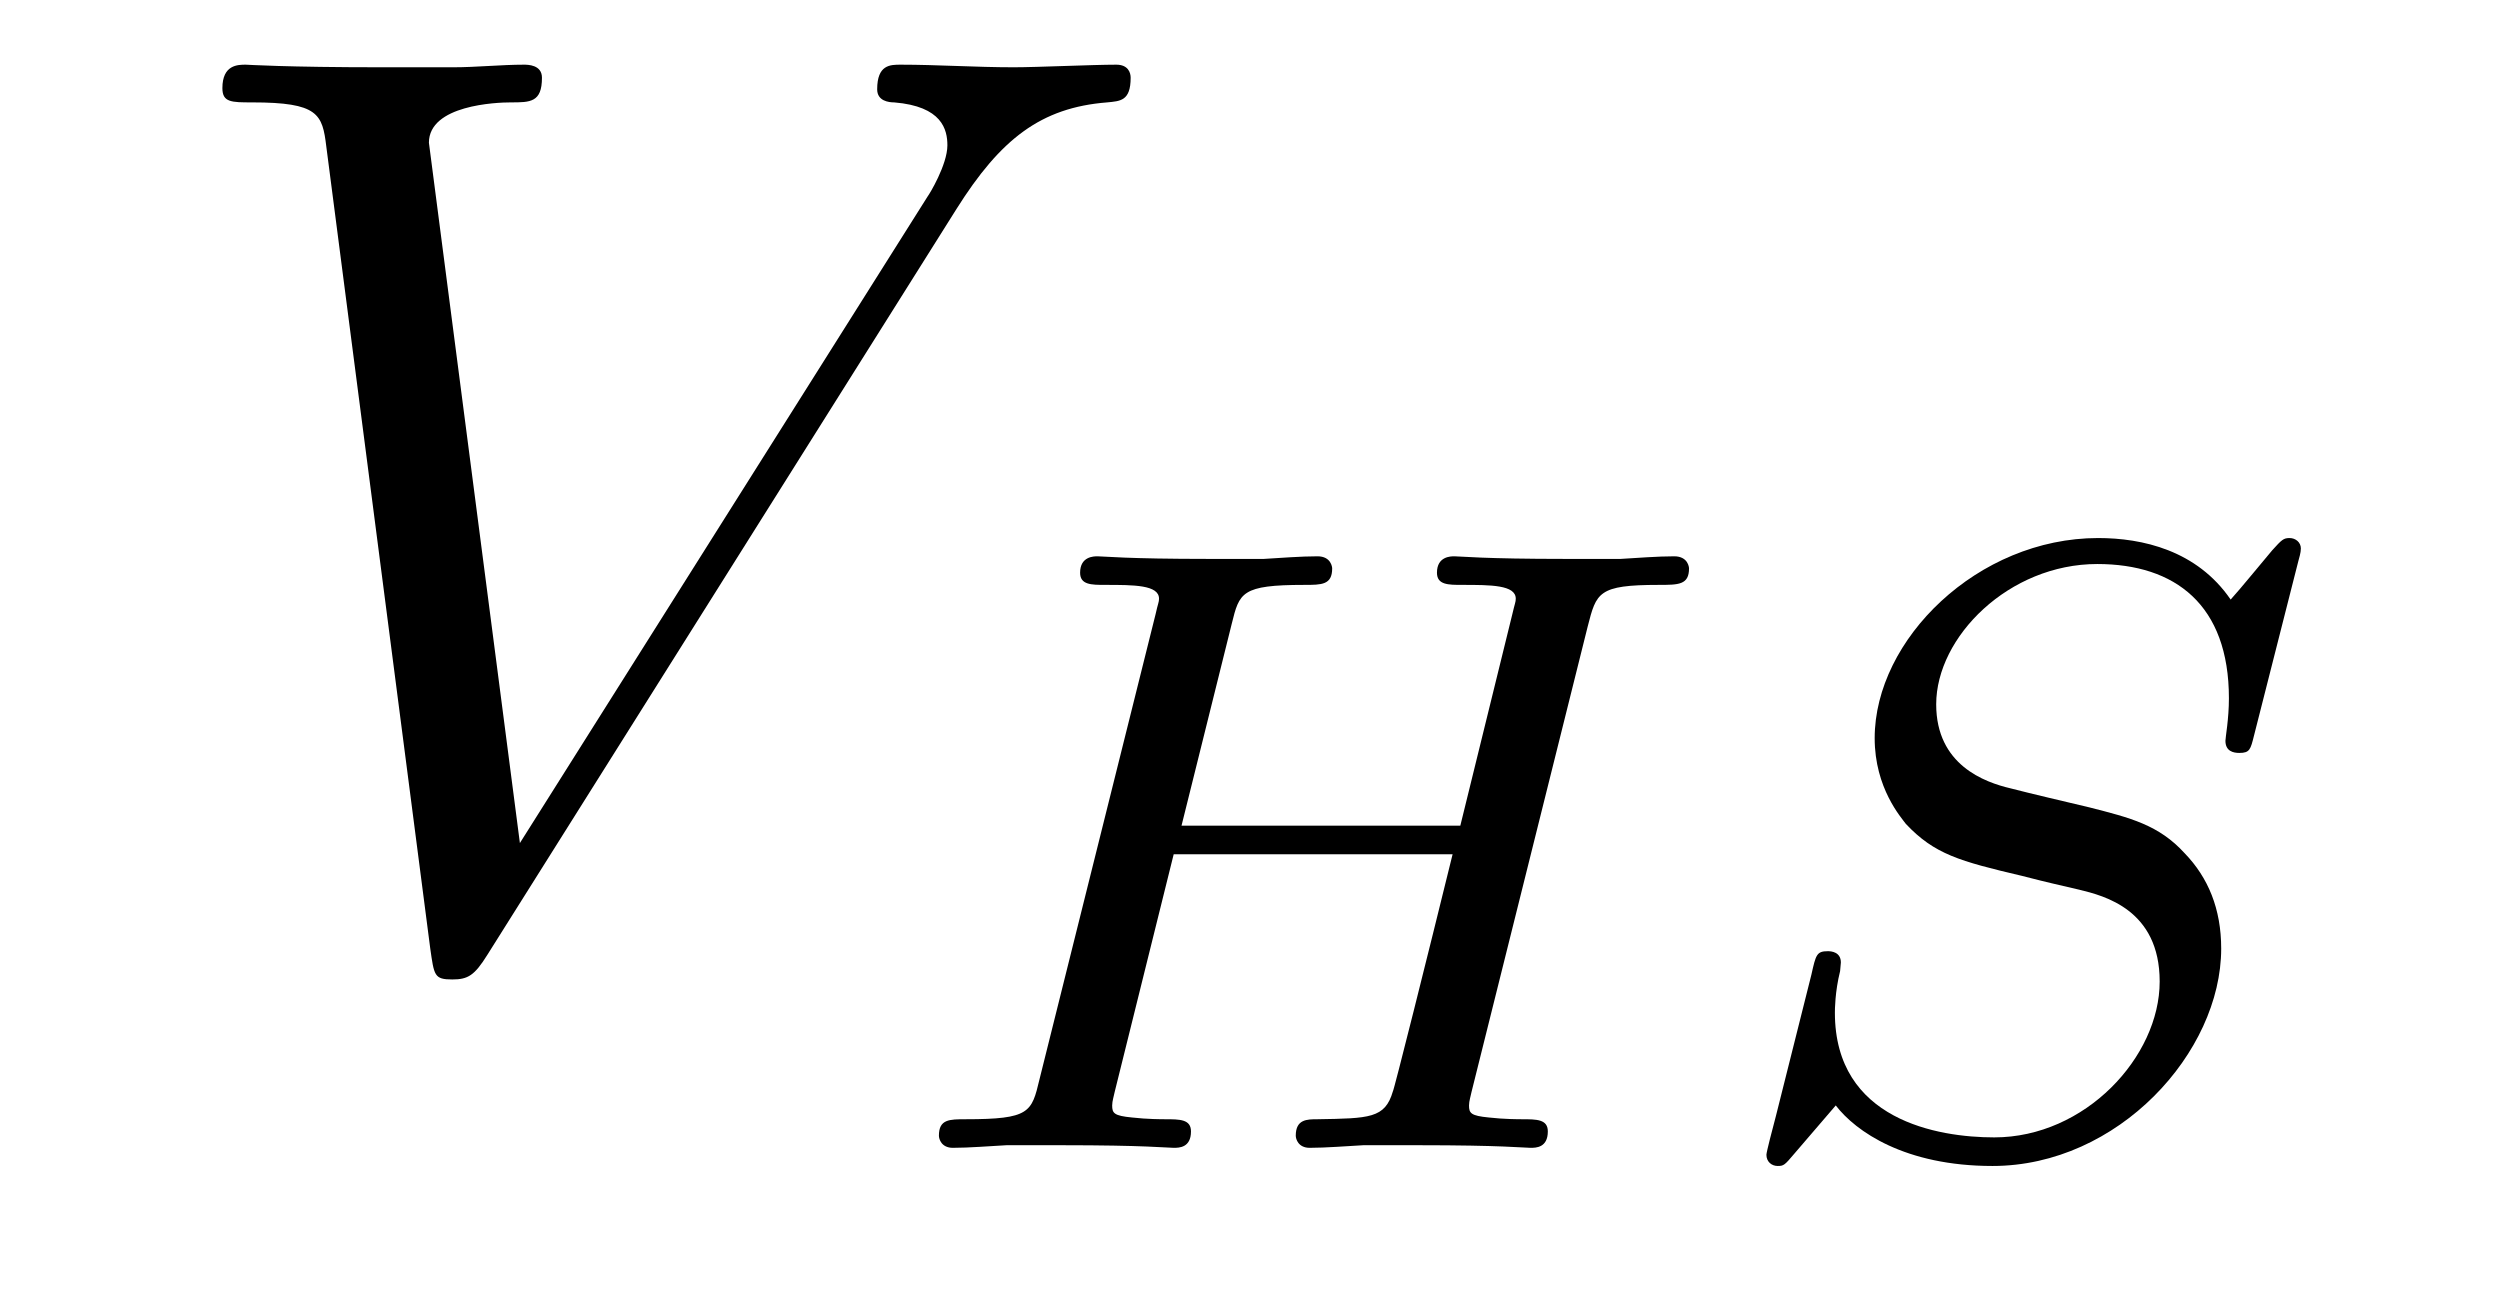
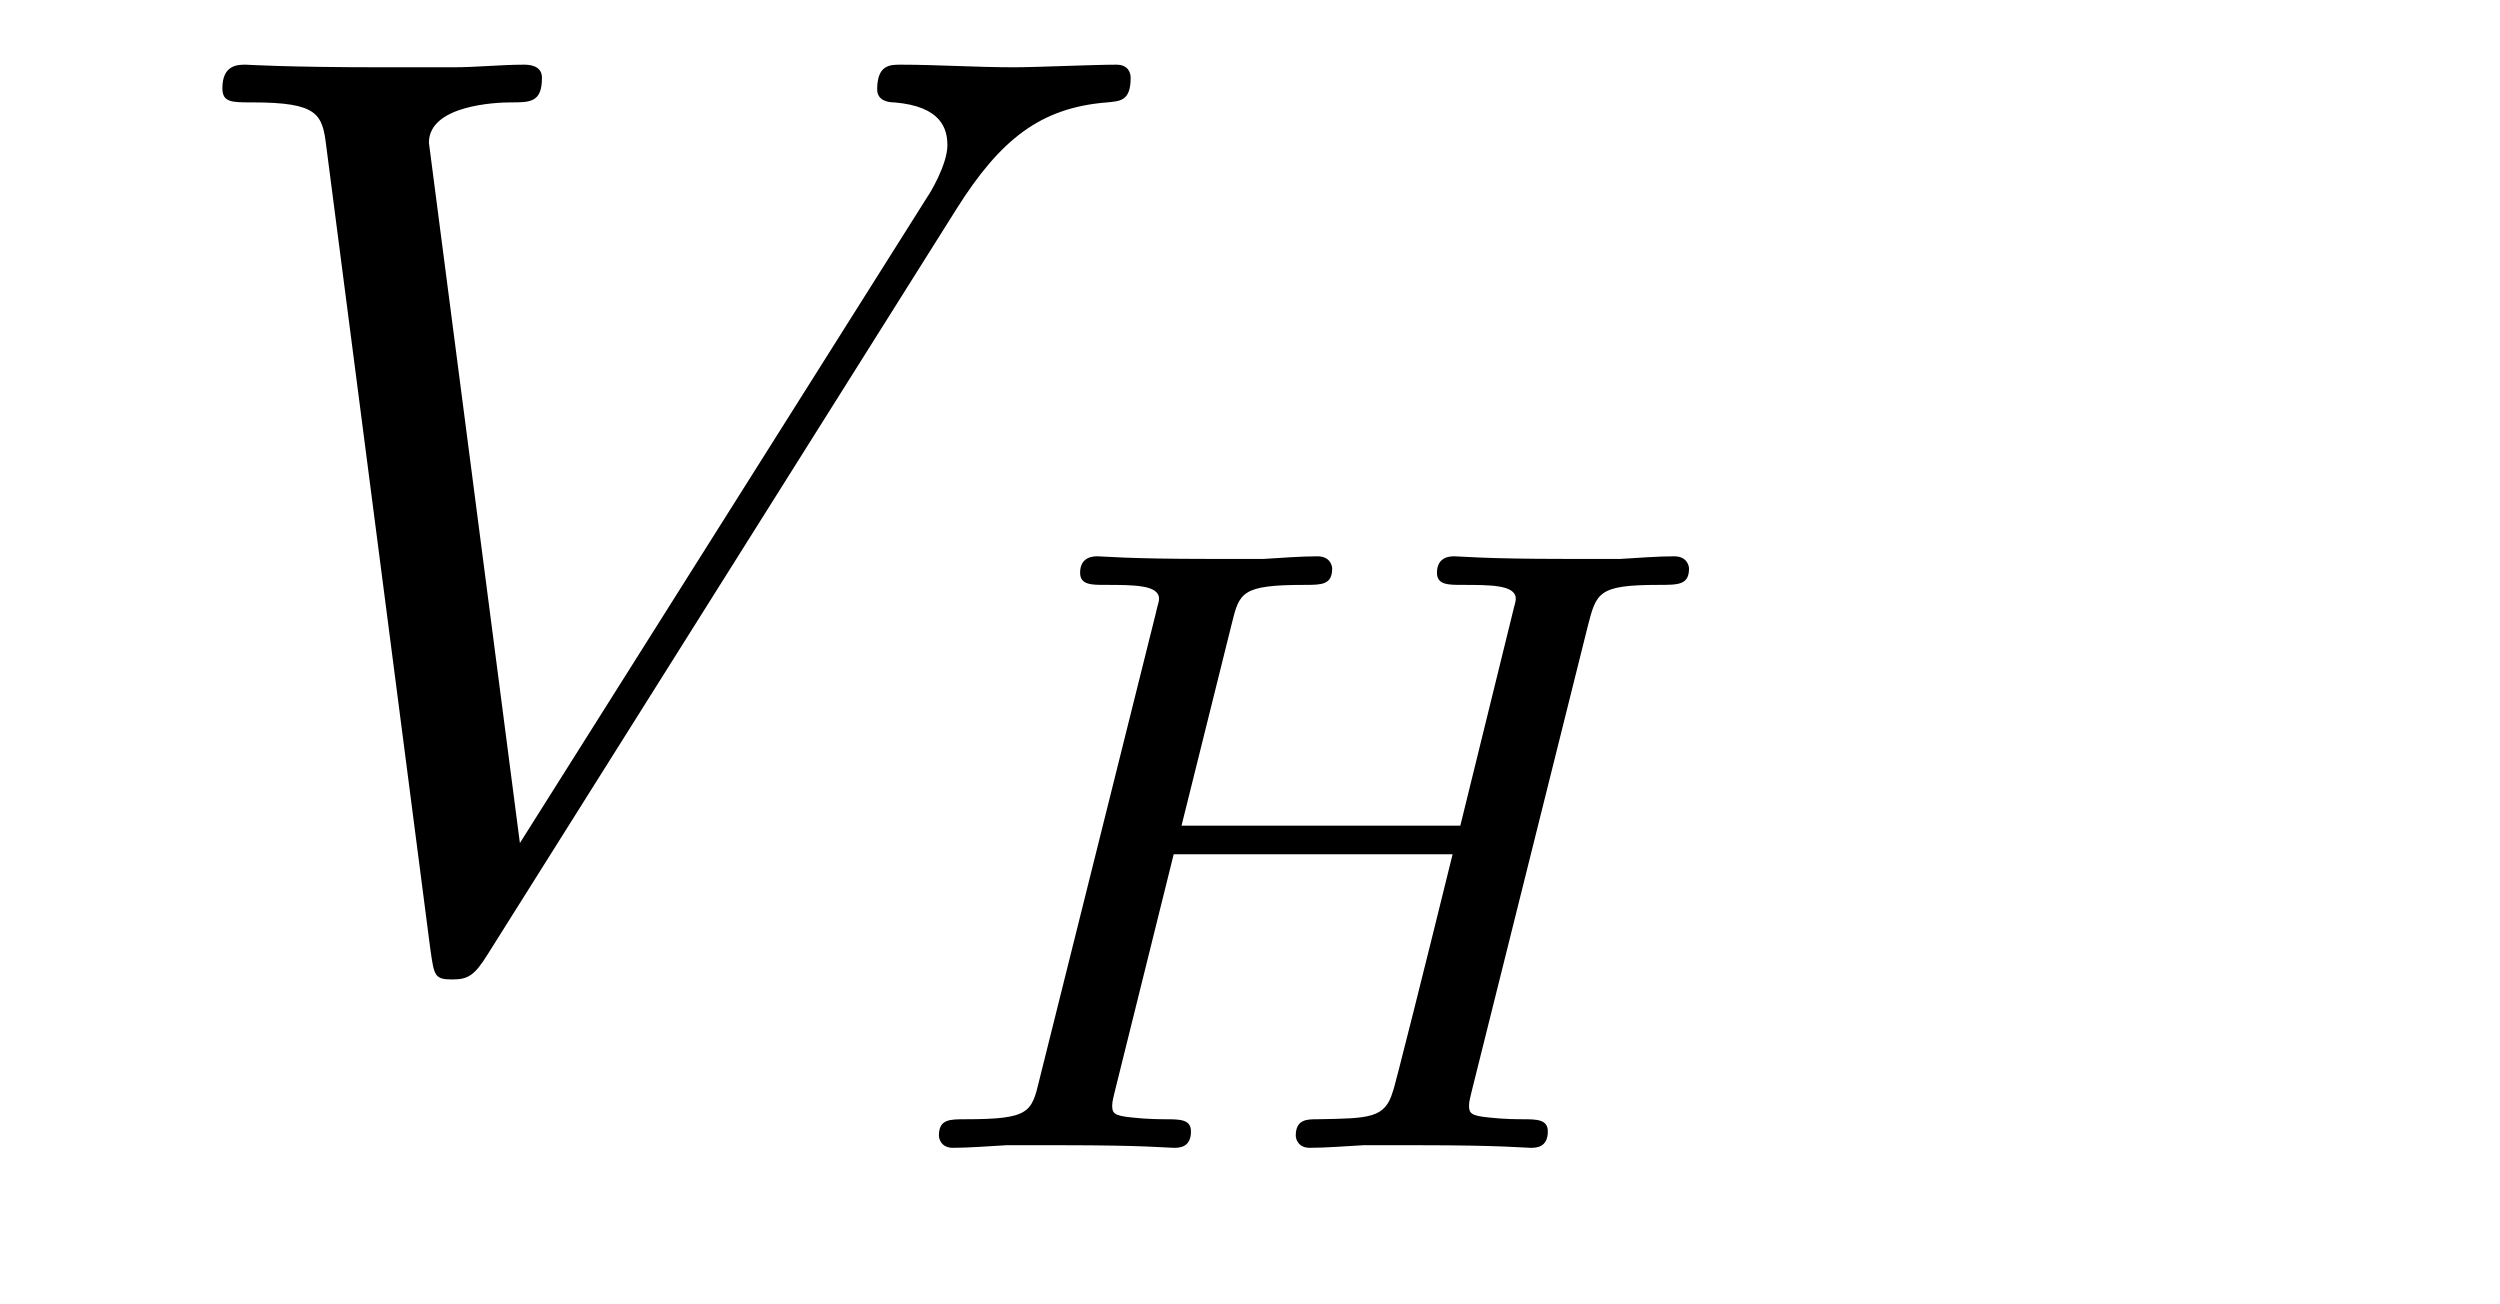
<svg xmlns="http://www.w3.org/2000/svg" version="1.1" width="23pt" height="12pt" viewBox="0 -12 23 12">
  <g id="page1">
    <g transform="matrix(1 0 0 -1 -127 651)">
      <path d="M135.8 661.078C136.206 661.723 136.577 662.01 137.186 662.058C137.306 662.07 137.402 662.07 137.402 662.285C137.402 662.333 137.378 662.405 137.27 662.405C137.055 662.405 136.541 662.381 136.326 662.381C135.979 662.381 135.62 662.405 135.286 662.405C135.19 662.405 135.07 662.405 135.07 662.178C135.07 662.07 135.178 662.058 135.226 662.058C135.668 662.022 135.716 661.807 135.716 661.663C135.716 661.484 135.548 661.209 135.537 661.197L131.783 655.244L130.946 661.687C130.946 662.034 131.568 662.058 131.699 662.058C131.879 662.058 131.986 662.058 131.986 662.285C131.986 662.405 131.855 662.405 131.819 662.405C131.616 662.405 131.377 662.381 131.173 662.381H130.504C129.631 662.381 129.273 662.405 129.261 662.405C129.189 662.405 129.046 662.405 129.046 662.189C129.046 662.058 129.129 662.058 129.32 662.058C129.93 662.058 129.966 661.95 130.002 661.652L130.958 654.276C130.994 654.025 130.994 653.989 131.161 653.989C131.305 653.989 131.365 654.025 131.484 654.216L135.8 661.078Z" />
      <path d="M141.607 657.237C141.687 657.548 141.702 657.619 142.26 657.619C142.443 657.619 142.539 657.619 142.539 657.771C142.539 657.779 142.531 657.882 142.403 657.882C142.252 657.882 142.061 657.867 141.909 657.858H141.408C140.643 657.858 140.435 657.882 140.38 657.882C140.348 657.882 140.22 657.882 140.22 657.731C140.22 657.619 140.324 657.619 140.451 657.619C140.714 657.619 140.945 657.619 140.945 657.492C140.945 657.46 140.937 657.452 140.913 657.348L140.435 655.404H137.87L138.332 657.261C138.403 657.548 138.419 657.619 139.001 657.619C139.16 657.619 139.256 657.619 139.256 657.771C139.256 657.779 139.248 657.882 139.121 657.882C138.969 657.882 138.778 657.867 138.627 657.858H138.125C137.36 657.858 137.153 657.882 137.097 657.882C137.065 657.882 136.937 657.882 136.937 657.731C136.937 657.619 137.041 657.619 137.168 657.619C137.431 657.619 137.663 657.619 137.663 657.492C137.663 657.46 137.654 657.452 137.631 657.348L136.563 653.069C136.491 652.767 136.475 652.703 135.885 652.703C135.734 652.703 135.638 652.703 135.638 652.552C135.638 652.52 135.662 652.44 135.766 652.44C135.917 652.44 136.108 652.456 136.26 652.464H136.77C137.535 652.464 137.742 652.44 137.798 652.44C137.846 652.44 137.957 652.44 137.957 652.591C137.957 652.703 137.854 652.703 137.718 652.703C137.694 652.703 137.551 652.703 137.415 652.719C137.248 652.735 137.232 652.759 137.232 652.83C137.232 652.87 137.248 652.918 137.256 652.958L137.798 655.141H140.364C140.133 654.201 139.822 652.958 139.814 652.958C139.742 652.711 139.599 652.711 139.121 652.703C139.025 652.703 138.921 652.703 138.921 652.552C138.921 652.52 138.945 652.44 139.049 652.44C139.2 652.44 139.392 652.456 139.543 652.464H140.053C140.818 652.464 141.025 652.44 141.081 652.44C141.129 652.44 141.24 652.44 141.24 652.591C141.24 652.703 141.137 652.703 141.001 652.703C140.977 652.703 140.834 652.703 140.698 652.719C140.531 652.735 140.515 652.759 140.515 652.83C140.515 652.87 140.531 652.918 140.539 652.958L141.607 657.237Z" />
-       <path d="M148.144 657.835C148.152 657.867 148.168 657.914 148.168 657.954C148.168 658.01 148.12 658.05 148.064 658.05C148.008 658.05 147.992 658.034 147.905 657.938C147.817 657.835 147.61 657.58 147.522 657.484C147.211 657.938 146.709 658.05 146.303 658.05C145.195 658.05 144.247 657.117 144.247 656.209C144.247 655.747 144.494 655.476 144.534 655.42C144.797 655.141 145.028 655.077 145.602 654.942C145.881 654.87 145.897 654.87 146.128 654.815C146.359 654.759 146.869 654.631 146.869 653.97C146.869 653.277 146.184 652.536 145.347 652.536C144.829 652.536 143.881 652.695 143.881 653.683C143.881 653.707 143.881 653.874 143.929 654.066L143.936 654.145C143.936 654.241 143.849 654.249 143.817 654.249C143.713 654.249 143.706 654.217 143.665 654.034L143.339 652.735C143.307 652.615 143.251 652.4 143.251 652.376C143.251 652.312 143.299 652.273 143.355 652.273C143.41 652.273 143.419 652.281 143.506 652.384L143.889 652.83C144.072 652.591 144.526 652.273 145.331 652.273C146.486 652.273 147.435 653.317 147.435 654.273C147.435 654.639 147.315 654.926 147.1 655.149C146.861 655.412 146.598 655.476 146.223 655.572C145.992 655.627 145.682 655.699 145.498 655.747C145.259 655.803 144.813 655.962 144.813 656.52C144.813 657.141 145.482 657.811 146.295 657.811C147.012 657.811 147.506 657.436 147.506 656.576C147.506 656.384 147.474 656.217 147.474 656.185C147.474 656.089 147.546 656.073 147.602 656.073C147.698 656.073 147.705 656.105 147.737 656.233L148.144 657.835Z" />
    </g>
  </g>
</svg>